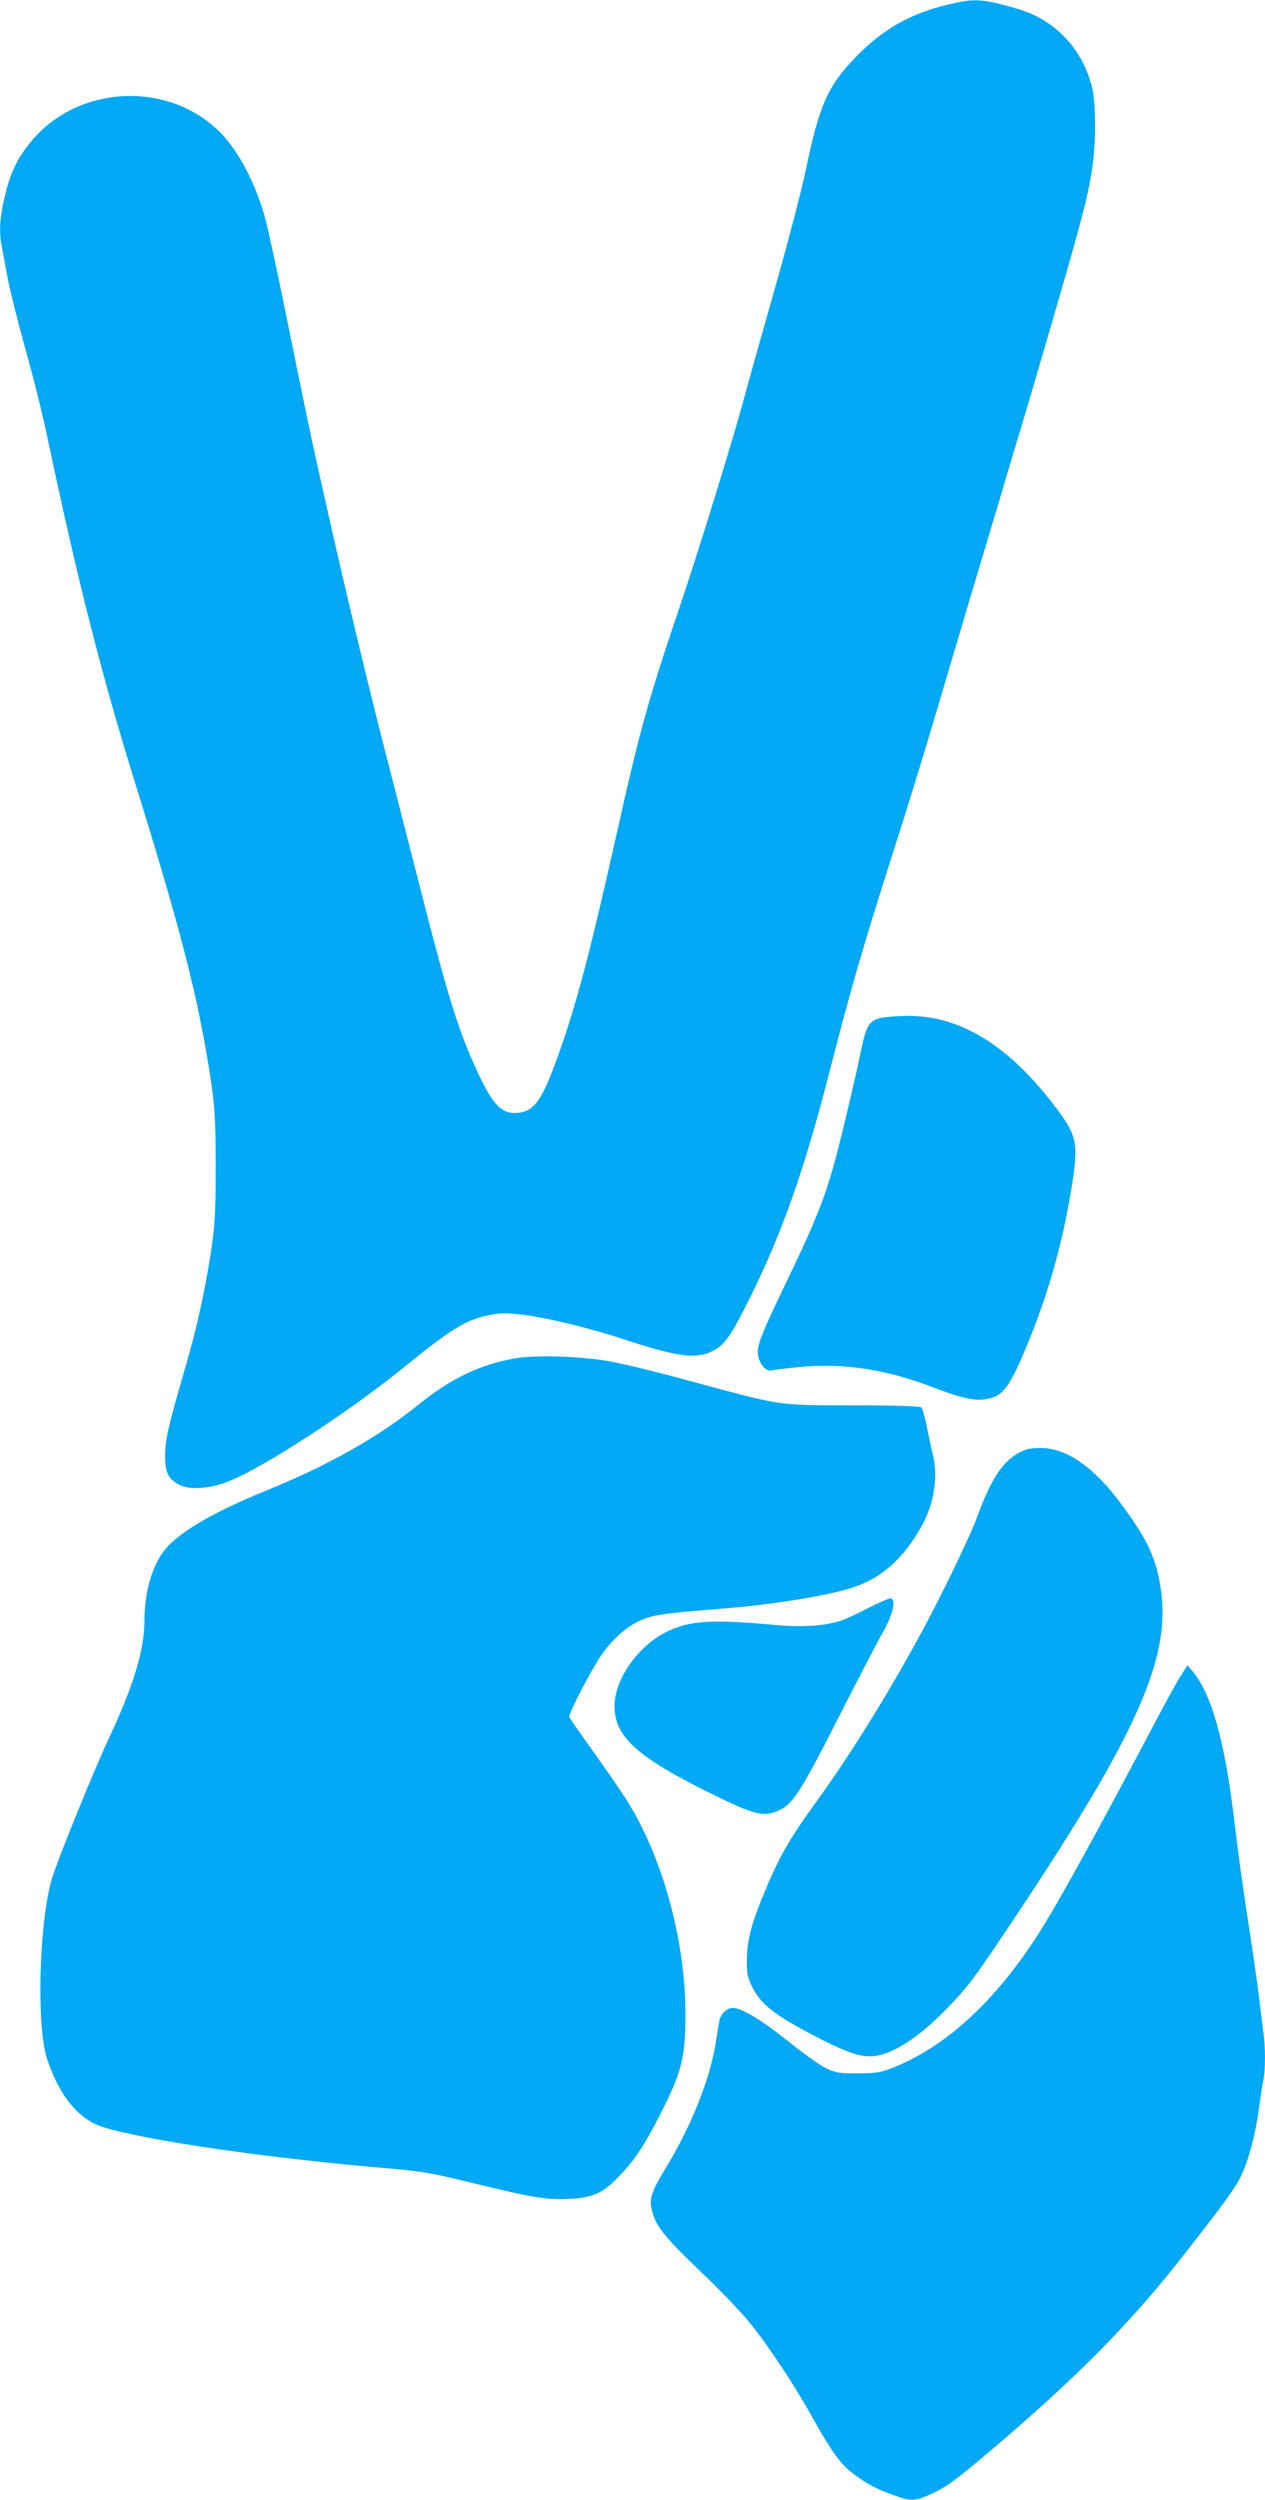
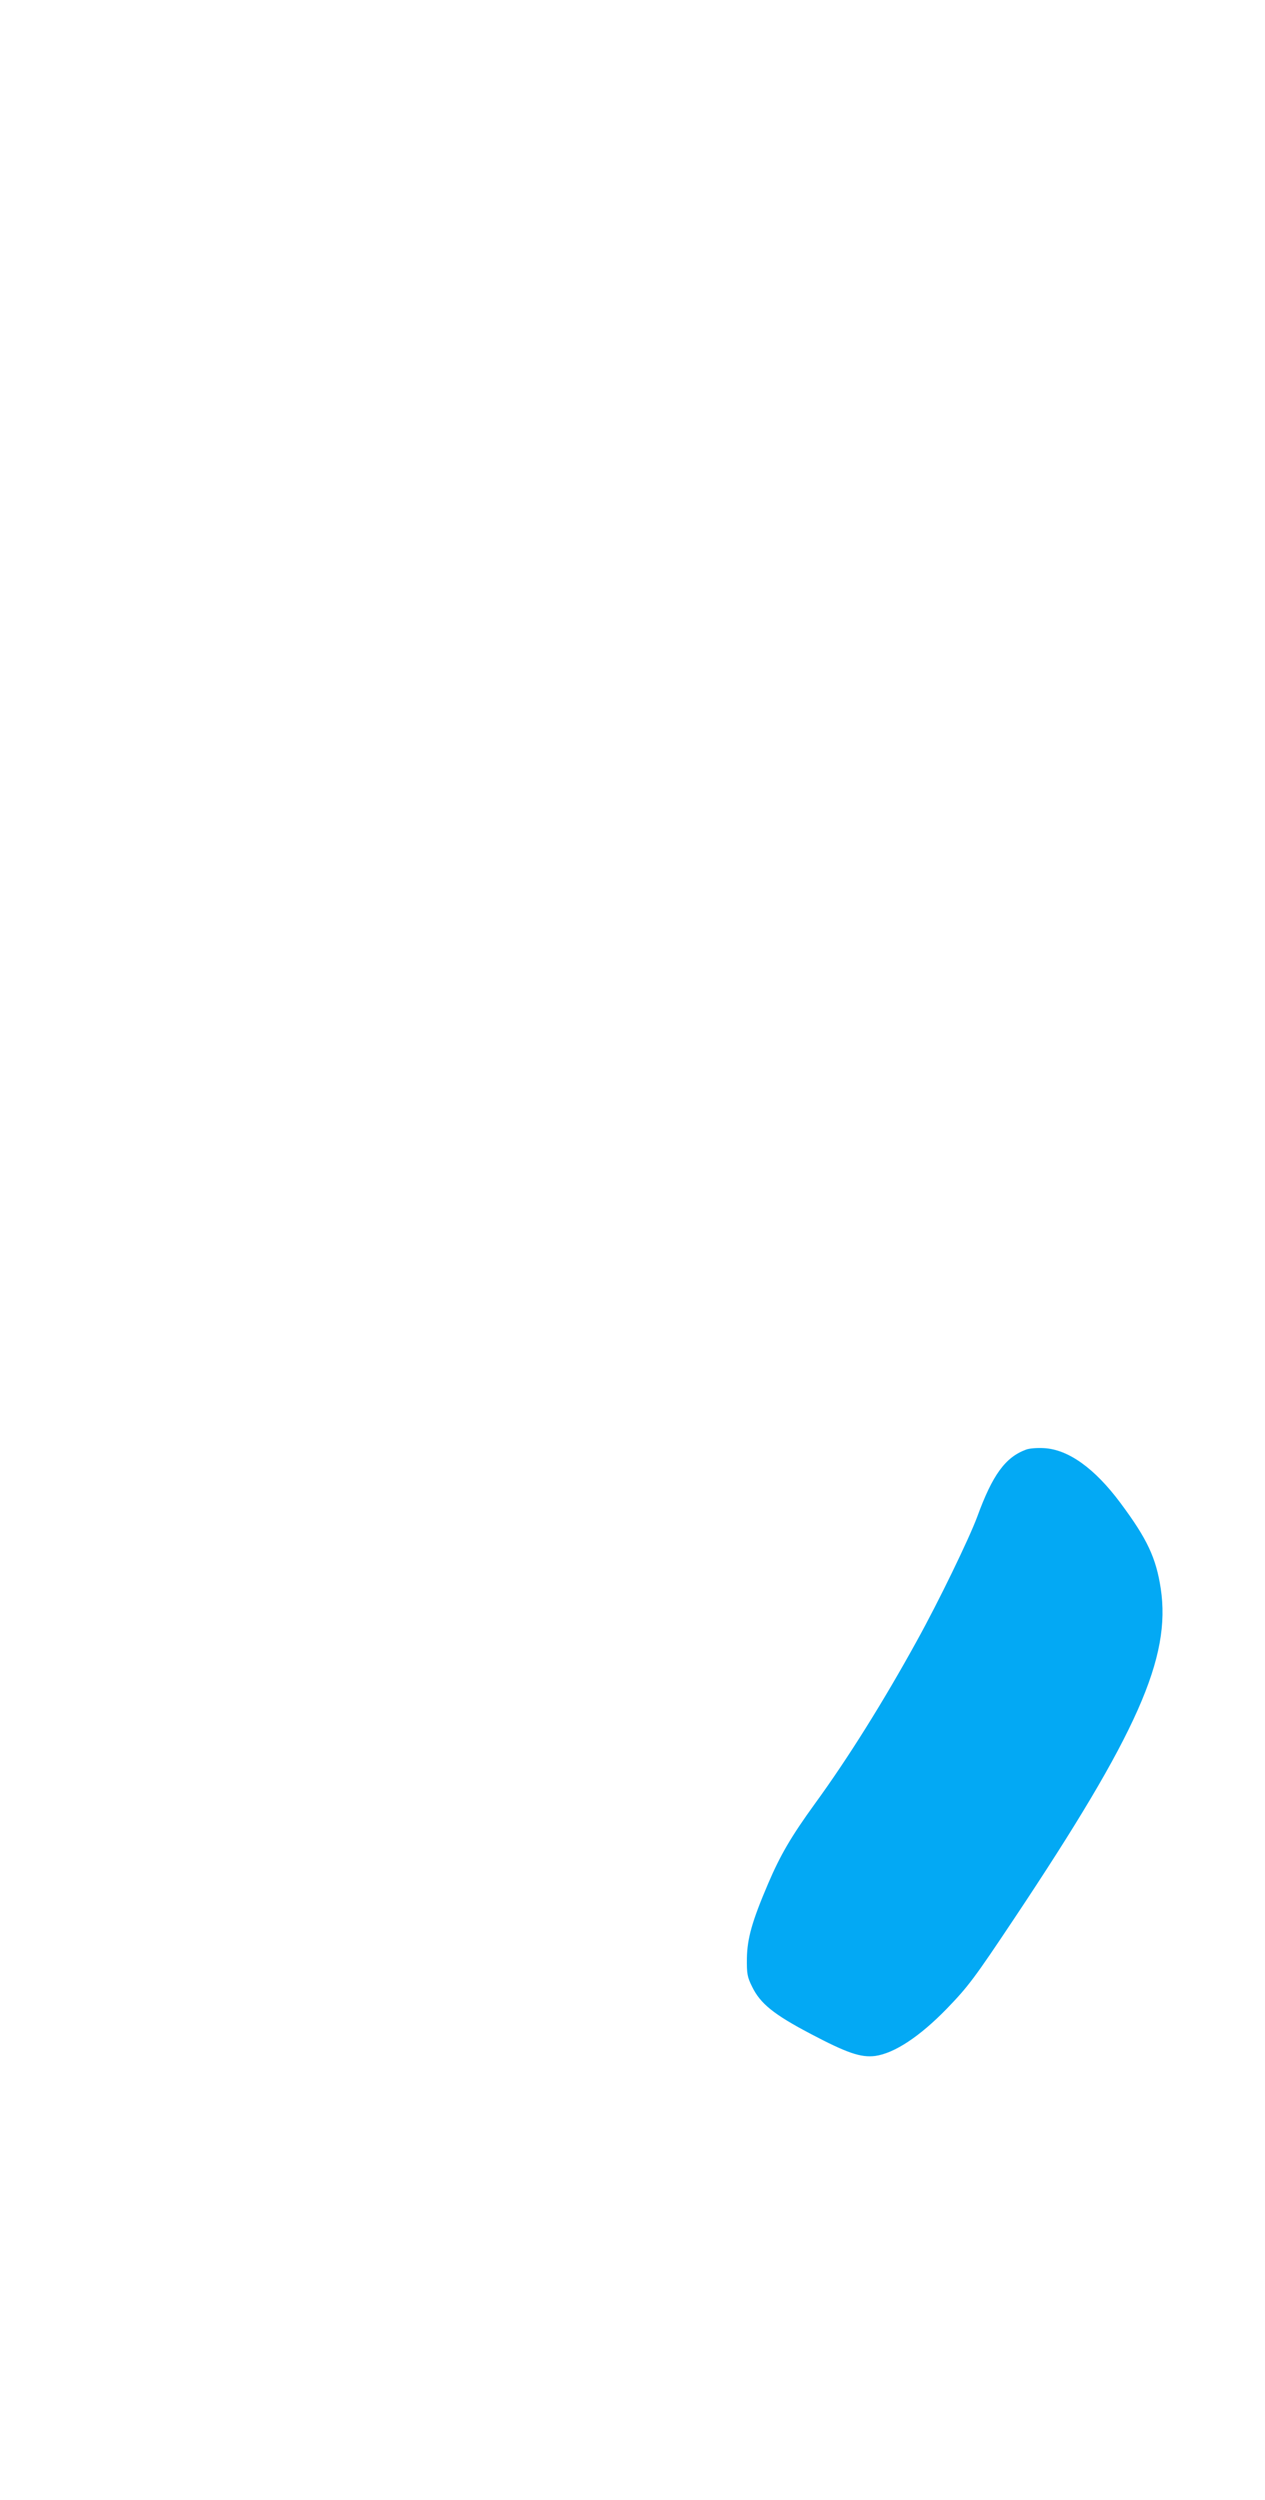
<svg xmlns="http://www.w3.org/2000/svg" version="1.0" width="648pt" height="1280pt" viewBox="0 0 648 1280" preserveAspectRatio="xMidYMid meet">
  <g transform="translate(0,1280) scale(0.1,-0.1)" fill="#03a9f4" stroke="none">
-     <path d="M4870 12780 c-202 -46 -348 -128 -491 -277 -138 -143 -183 -245 -249 -563 -24 -116 -97 -394 -167 -639 -68 -239 -130 -460 -138 -490 -46 -181 -239 -812 -346 -1126 -156 -461 -202 -625 -314 -1127 -149 -664 -213 -903 -311 -1176 -77 -214 -117 -270 -198 -279 -83 -10 -130 37 -209 207 -97 207 -154 391 -291 930 -47 184 -121 472 -164 640 -93 357 -225 906 -323 1345 -75 331 -98 443 -214 1015 -41 201 -86 406 -100 455 -53 182 -138 340 -234 434 -267 260 -725 234 -962 -54 -71 -86 -106 -159 -134 -279 -27 -113 -31 -186 -15 -263 5 -26 19 -99 30 -161 12 -62 52 -222 89 -355 38 -133 90 -341 115 -462 156 -738 278 -1219 461 -1805 206 -664 294 -1000 354 -1350 40 -235 46 -303 46 -575 0 -230 -4 -293 -23 -425 -30 -199 -72 -392 -129 -588 -93 -321 -105 -374 -107 -459 -1 -93 14 -124 75 -156 51 -27 163 -18 256 21 185 76 617 358 891 581 240 195 318 243 433 267 60 12 89 13 168 4 128 -15 352 -69 536 -130 263 -86 359 -99 442 -59 63 31 95 75 192 269 167 335 284 667 416 1185 104 405 167 621 310 1070 128 403 158 500 325 1065 28 96 98 330 155 520 57 190 108 361 113 380 6 19 33 109 60 200 28 91 82 273 120 405 197 673 231 798 256 957 20 126 21 333 1 417 -47 198 -189 349 -380 405 -178 52 -219 55 -345 26z" />
-     <path d="M4514 7589 c-64 -15 -77 -38 -108 -189 -15 -74 -56 -252 -91 -395 -74 -303 -113 -407 -285 -765 -138 -287 -155 -334 -146 -382 8 -46 42 -82 70 -74 11 3 79 11 150 18 222 20 440 -14 676 -105 138 -53 210 -70 266 -61 88 13 121 53 205 253 112 266 186 520 234 806 41 247 35 286 -70 426 -242 324 -494 481 -770 478 -49 -1 -108 -5 -131 -10z" />
-     <path d="M2634 5845 c-174 -31 -327 -104 -487 -234 -209 -169 -470 -316 -792 -446 -272 -111 -449 -216 -517 -308 -63 -86 -97 -209 -98 -354 0 -149 -56 -333 -180 -598 -78 -165 -265 -627 -294 -723 -66 -223 -80 -754 -25 -923 62 -188 162 -310 286 -349 226 -70 864 -162 1489 -214 142 -12 208 -24 395 -70 314 -77 386 -89 499 -84 129 6 179 29 266 121 79 84 124 152 203 306 114 224 132 294 132 521 0 316 -83 673 -223 955 -53 106 -88 161 -258 400 -59 83 -110 156 -114 163 -7 13 107 234 165 319 52 76 126 143 191 173 69 32 112 39 448 66 236 19 511 63 641 104 152 47 269 151 362 320 61 111 83 249 57 355 -6 22 -19 85 -30 139 -11 55 -24 104 -30 110 -7 7 -131 11 -353 11 -395 1 -353 -5 -852 130 -154 42 -332 85 -395 96 -152 26 -379 33 -486 14z" />
    <path d="M5255 5378 c-105 -39 -171 -129 -249 -343 -42 -113 -197 -433 -310 -637 -168 -305 -352 -600 -522 -833 -121 -167 -177 -263 -239 -408 -83 -194 -107 -281 -109 -382 -1 -80 2 -97 27 -147 42 -86 110 -141 298 -240 188 -99 258 -123 332 -114 99 14 228 99 368 243 109 113 140 154 346 463 631 946 802 1333 749 1687 -24 157 -69 254 -207 439 -132 177 -266 273 -391 280 -35 2 -76 -1 -93 -8z" />
-     <path d="M4455 4571 c-53 -28 -118 -58 -143 -67 -83 -28 -201 -36 -334 -24 -325 30 -436 24 -552 -29 -152 -69 -278 -245 -278 -386 0 -158 117 -263 511 -456 196 -96 248 -110 314 -85 87 33 118 80 347 531 84 165 175 340 203 389 51 90 68 163 41 173 -7 2 -56 -19 -109 -46z" />
-     <path d="M6048 4220 c-19 -30 -86 -152 -148 -270 -244 -463 -461 -859 -558 -1015 -224 -361 -480 -603 -758 -717 -72 -29 -88 -32 -189 -33 -100 0 -115 3 -165 27 -30 15 -118 77 -195 139 -136 109 -236 169 -283 169 -27 0 -60 -31 -66 -62 -3 -13 -12 -66 -20 -119 -29 -183 -125 -424 -254 -636 -77 -127 -88 -160 -72 -221 19 -78 64 -135 247 -310 97 -92 210 -210 253 -263 97 -120 227 -316 315 -474 106 -190 152 -253 220 -303 72 -53 113 -74 204 -107 88 -32 107 -31 188 5 78 35 132 75 302 219 436 369 707 643 967 971 222 282 287 371 319 435 40 80 78 223 95 358 7 51 16 111 21 134 12 55 12 177 -1 261 -5 37 -14 110 -20 162 -6 52 -27 199 -46 325 -43 278 -56 377 -84 605 -47 388 -115 628 -209 741 l-28 33 -35 -54z" />
  </g>
</svg>